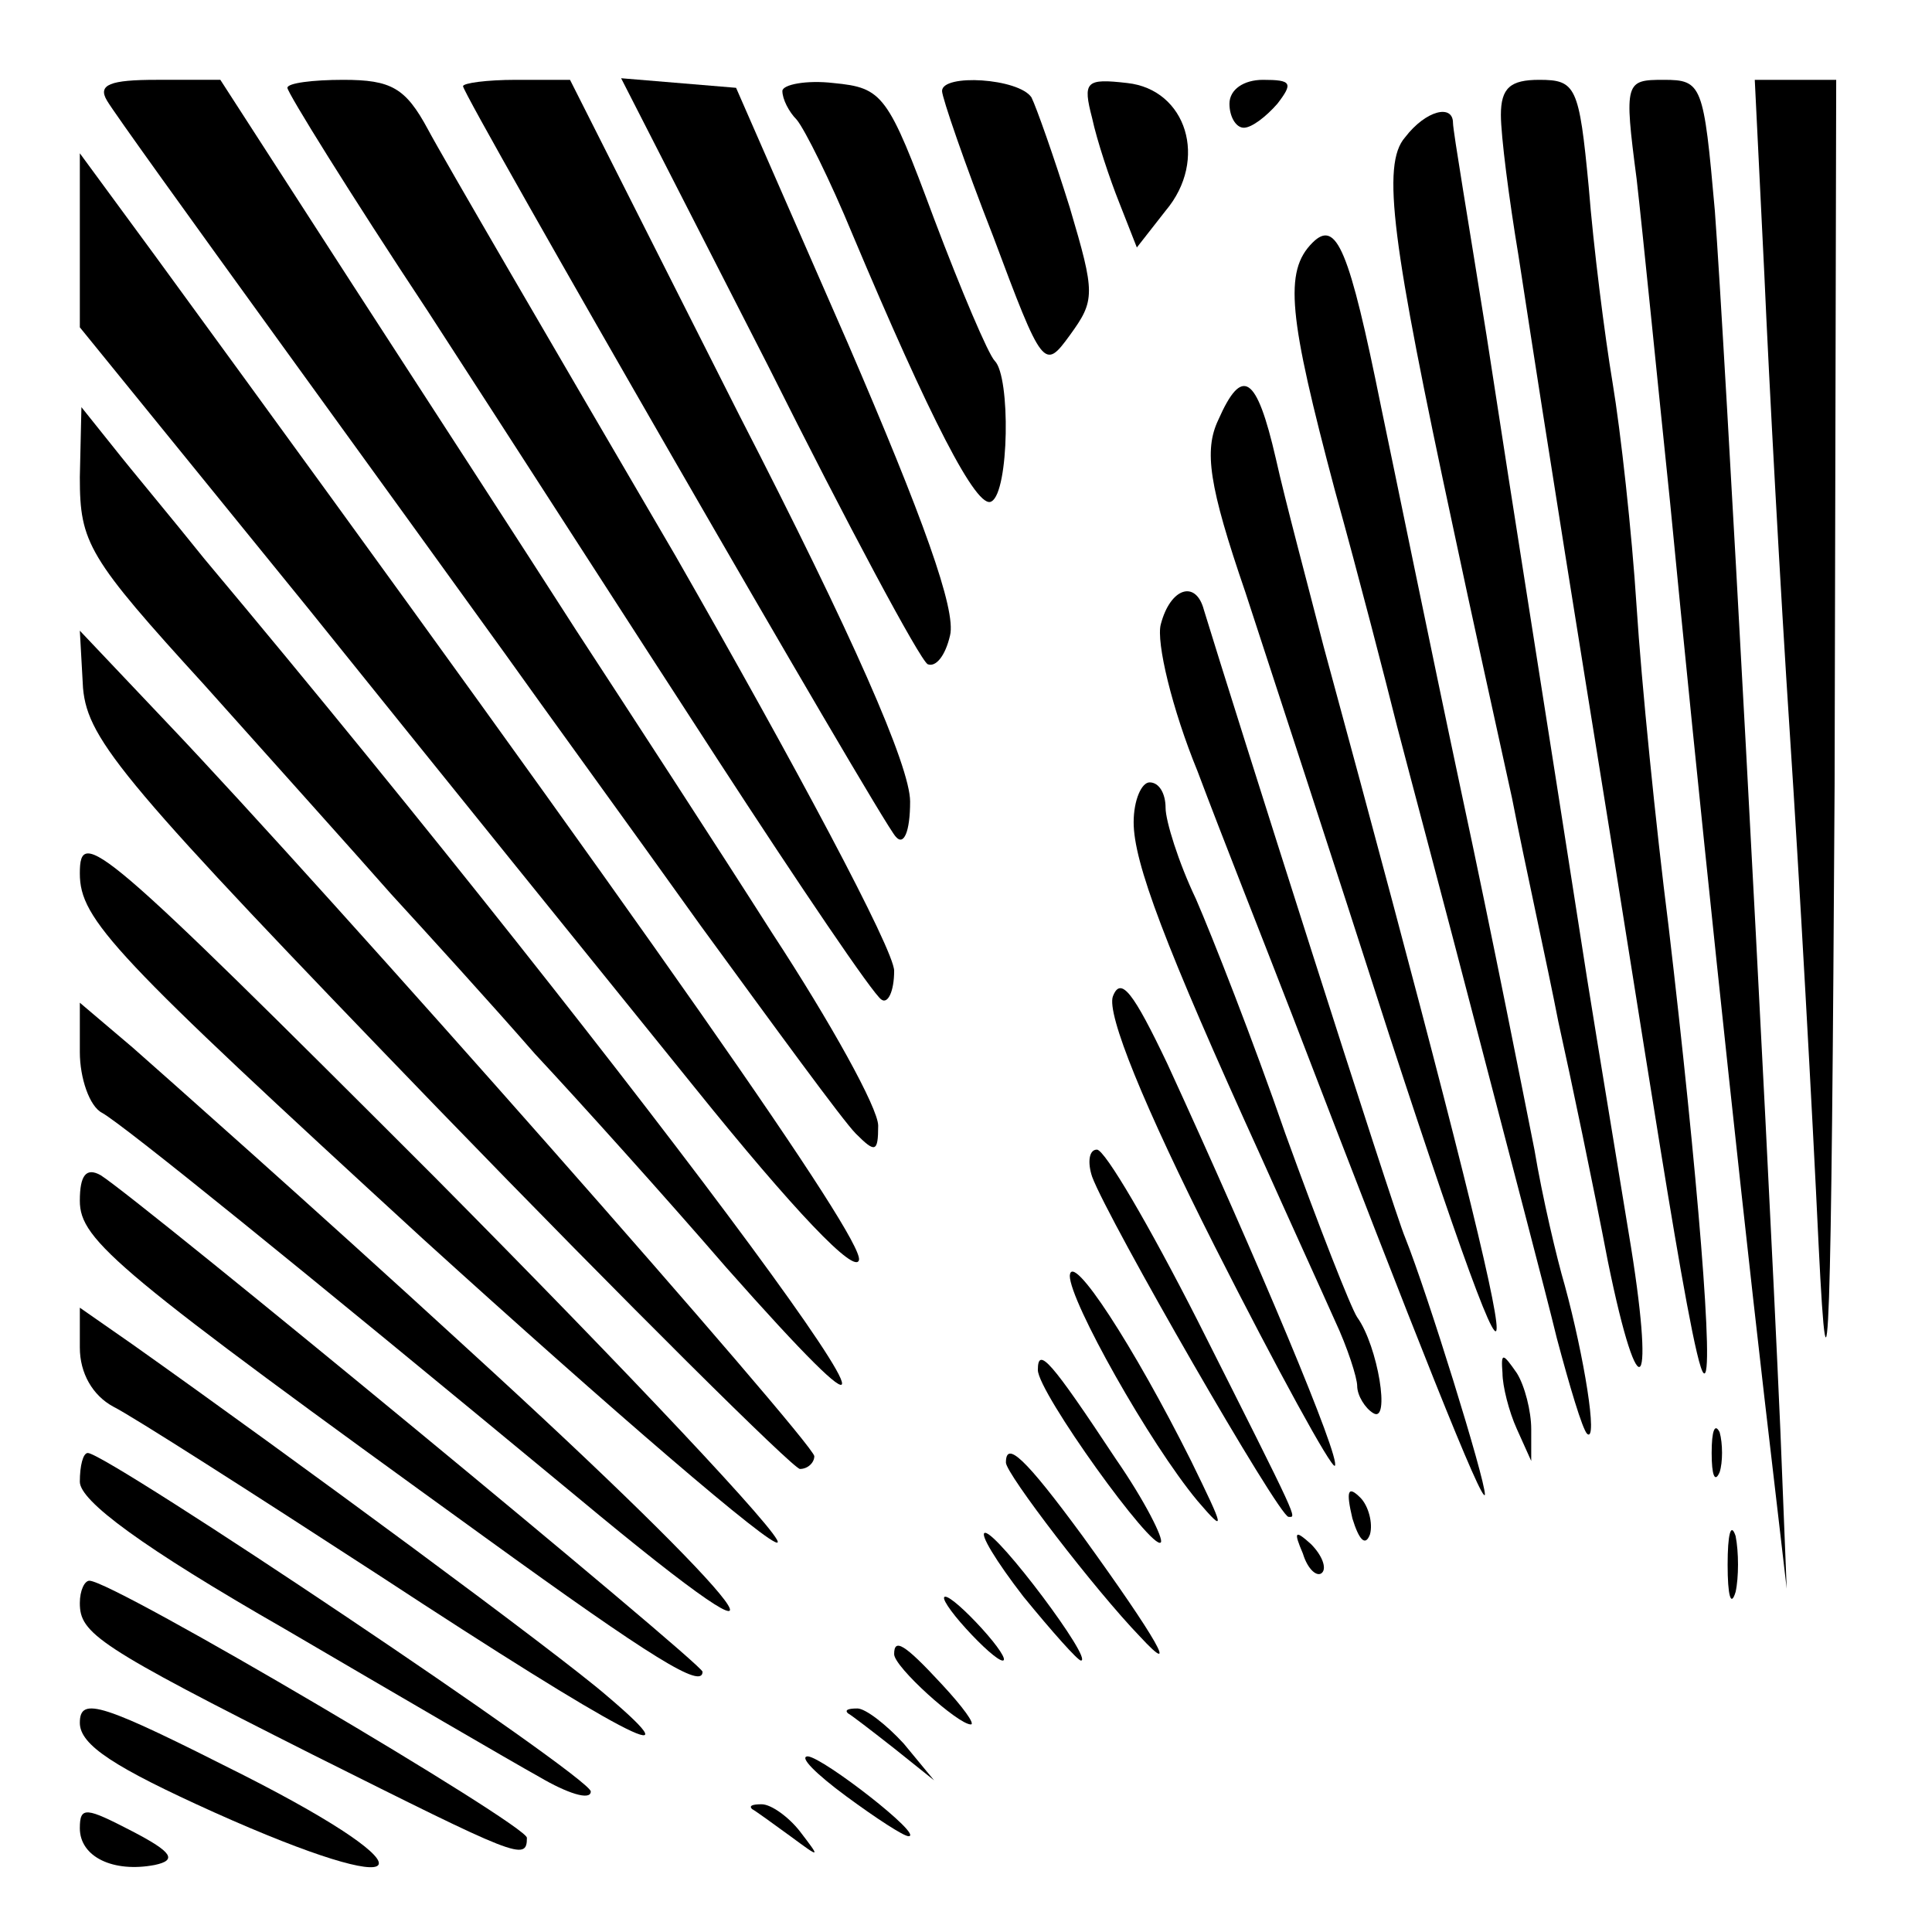
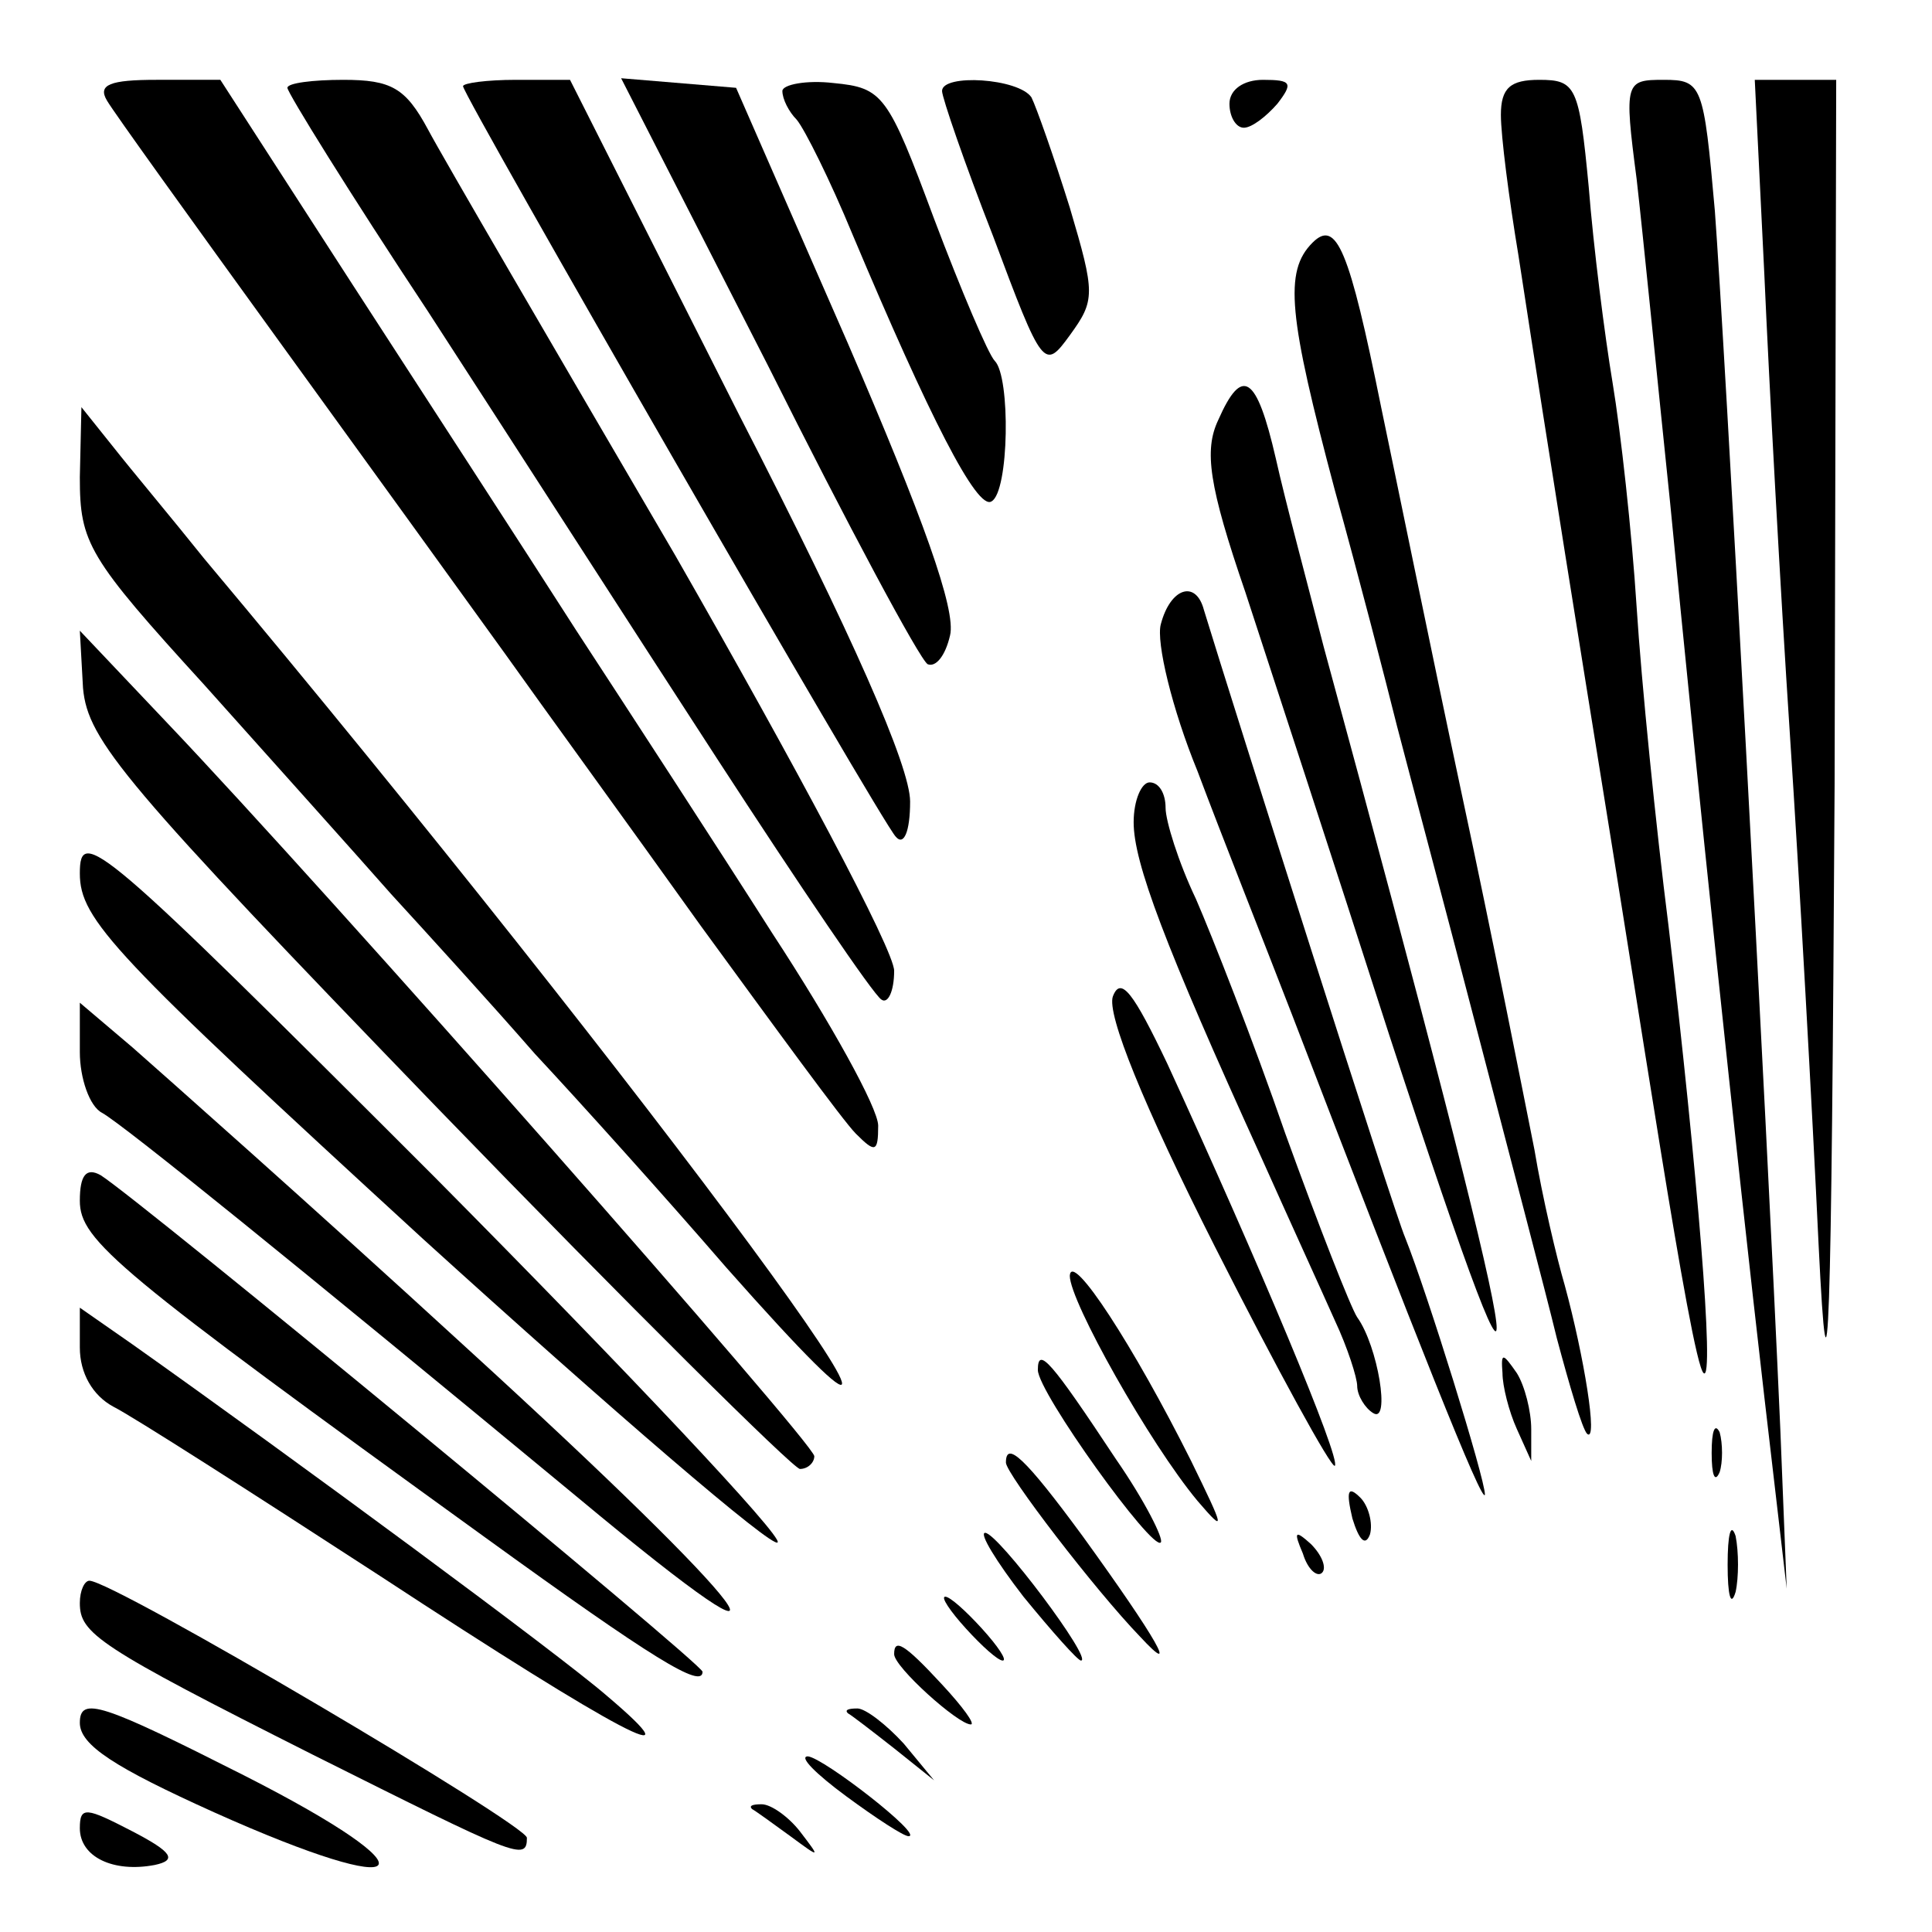
<svg xmlns="http://www.w3.org/2000/svg" version="1.0" width="121pt" height="121pt" viewBox="0 0 121 121" preserveAspectRatio="xMidYMid meet">
  <g transform="translate(0,121) scale(0.1,-0.1)" fill="#000000" stroke="none">
-     <path d="M67 1147 c4 -7 53 -75 108 -151 55 -76 118 -163 141 -195 22 -31 78 -108 123 -171 46 -63 89 -122 97 -130 12 -12 14 -12 14 5 0 11 -30 65 -66 120 -35 55 -91 141 -123 190 -32 50 -95 147 -141 218 l-82 127 -40 0 c-29 0 -37 -3 -31 -13z" />
+     <path d="M67 1147 c4 -7 53 -75 108 -151 55 -76 118 -163 141 -195 22 -31 78 -108 123 -171 46 -63 89 -122 97 -130 12 -12 14 -12 14 5 0 11 -30 65 -66 120 -35 55 -91 141 -123 190 -32 50 -95 147 -141 218 l-82 127 -40 0 c-29 0 -37 -3 -31 -13" />
    <path d="M180 1155 c0 -3 39 -66 88 -140 48 -74 129 -200 181 -280 52 -80 98 -148 103 -151 4 -3 8 5 8 18 0 13 -62 129 -137 260 -76 130 -146 250 -155 267 -14 26 -23 31 -53 31 -19 0 -35 -2 -35 -5z" />
    <path d="M290 1156 c0 -6 262 -461 271 -470 5 -6 9 3 9 22 0 22 -36 104 -107 242 l-106 210 -34 0 c-18 0 -33 -2 -33 -4z" />
    <path d="M481 981 c50 -100 95 -184 100 -187 5 -2 11 5 14 18 4 16 -17 74 -64 183 l-70 160 -36 3 -36 3 92 -180z" />
    <path d="M490 1153 c0 -5 4 -13 9 -18 5 -6 21 -38 35 -72 48 -114 78 -173 87 -167 11 6 12 78 2 88 -4 4 -21 44 -38 89 -29 78 -32 82 -63 85 -17 2 -32 -1 -32 -5z" />
    <path d="M590 1153 c0 -4 14 -45 32 -91 31 -83 32 -84 48 -62 16 22 16 26 0 80 -10 32 -21 63 -24 69 -8 12 -56 15 -56 4z" />
-     <path d="M684 1136 c3 -14 11 -38 17 -53 l11 -28 18 23 c27 32 13 76 -24 80 -26 3 -28 1 -22 -22z" />
    <path d="M770 1145 c0 -8 4 -15 9 -15 5 0 14 7 21 15 10 13 9 15 -9 15 -12 0 -21 -6 -21 -15z" />
    <path d="M940 1138 c0 -13 5 -52 11 -88 21 -137 39 -248 53 -335 8 -49 24 -151 36 -225 12 -74 23 -137 27 -140 7 -6 -4 127 -22 280 -8 63 -17 153 -20 200 -3 47 -10 110 -15 140 -5 30 -12 85 -15 123 -6 63 -8 67 -31 67 -18 0 -24 -5 -24 -22z" />
    <path d="M1025 1098 c4 -35 13 -126 21 -203 17 -176 41 -404 59 -560 l14 -120 -4 100 c-9 205 -35 683 -41 763 -7 79 -8 82 -32 82 -24 0 -25 -1 -17 -62z" />
    <path d="M1105 1038 c3 -68 10 -197 16 -288 6 -91 14 -235 18 -320 6 -122 8 -61 10 288 l1 442 -26 0 -25 0 6 -122z" />
-     <path d="M880 1124 c-15 -17 -8 -67 30 -244 11 -52 28 -129 37 -170 8 -41 22 -104 29 -140 8 -36 22 -103 31 -150 20 -98 30 -83 13 18 -6 37 -18 109 -26 159 -28 180 -44 279 -63 403 -11 69 -21 128 -21 133 0 12 -17 8 -30 -9z" />
-     <path d="M50 1060 l0 -55 143 -176 c78 -97 187 -232 242 -300 62 -77 101 -118 103 -108 2 14 -122 192 -441 629 l-47 64 0 -54z" />
    <path d="M822 1058 c-18 -18 -15 -46 14 -155 15 -54 32 -120 39 -148 7 -27 30 -113 50 -190 20 -77 43 -164 50 -193 8 -30 16 -57 19 -60 7 -6 -2 49 -14 93 -5 17 -14 55 -19 85 -6 30 -26 132 -46 225 -20 94 -42 202 -50 240 -20 99 -28 118 -43 103z" />
    <path d="M763 947 c-9 -19 -6 -41 17 -108 15 -46 56 -171 90 -277 102 -312 88 -231 -41 243 -10 39 -24 91 -30 118 -12 52 -21 58 -36 24z" />
    <path d="M50 911 c0 -41 5 -50 78 -130 42 -47 95 -106 117 -131 22 -24 63 -69 90 -100 28 -30 82 -90 120 -134 201 -227 -52 116 -327 444 -20 25 -46 56 -57 70 l-20 25 -1 -44z" />
    <path d="M727 819 c-3 -11 7 -53 23 -92 15 -40 42 -108 59 -152 78 -203 120 -309 121 -301 0 10 -36 126 -50 161 -7 16 -108 334 -126 393 -5 19 -21 14 -27 -9z" />
    <path d="M52 779 c3 -33 26 -60 222 -263 120 -124 223 -226 227 -226 5 0 9 4 9 8 0 8 -306 355 -406 460 l-54 57 2 -36z" />
    <path d="M710 695 c0 -25 19 -76 80 -210 17 -38 38 -84 46 -102 8 -17 14 -36 14 -41 0 -6 5 -14 10 -17 11 -7 3 42 -10 60 -4 6 -24 57 -45 115 -20 58 -46 124 -56 147 -11 23 -19 49 -19 57 0 9 -4 16 -10 16 -5 0 -10 -11 -10 -25z" />
    <path d="M50 663 c0 -29 21 -51 215 -229 119 -108 219 -194 222 -190 4 3 -93 106 -215 229 -210 210 -222 220 -222 190z" />
    <path d="M697 586 c-4 -11 19 -68 64 -157 39 -77 73 -139 75 -137 4 4 -48 128 -105 252 -21 44 -29 55 -34 42z" />
    <path d="M50 551 c0 -16 6 -34 14 -38 14 -8 119 -93 298 -241 155 -129 113 -73 -70 94 -97 89 -192 173 -209 188 l-33 28 0 -31z" />
-     <path d="M684 473 c10 -27 117 -213 123 -213 5 0 8 -6 -57 123 -30 59 -58 107 -63 107 -5 0 -6 -8 -3 -17z" />
    <path d="M50 458 c0 -25 23 -44 254 -211 105 -76 136 -95 136 -84 0 5 -353 296 -377 311 -9 5 -13 0 -13 -16z" />
    <path d="M670 411 c0 -16 50 -105 80 -141 18 -21 17 -18 -4 25 -36 72 -75 132 -76 116z" />
    <path d="M50 366 c0 -16 8 -30 21 -37 12 -6 87 -54 167 -106 151 -99 201 -125 142 -75 -30 26 -194 147 -297 220 l-33 23 0 -25z" />
    <path d="M650 352 c0 -14 72 -114 77 -108 2 2 -10 26 -28 52 -41 62 -49 71 -49 56z" />
    <path d="M941 350 c0 -8 4 -24 9 -35 l9 -20 0 20 c0 11 -4 27 -9 35 -9 13 -10 13 -9 0z" />
    <path d="M1072 300 c0 -14 2 -19 5 -12 2 6 2 18 0 25 -3 6 -5 1 -5 -13z" />
-     <path d="M50 282 c0 -12 39 -41 128 -92 70 -41 142 -83 160 -93 17 -10 32 -15 32 -9 0 9 -303 212 -315 212 -3 0 -5 -8 -5 -18z" />
    <path d="M630 294 c0 -7 56 -80 84 -109 25 -27 11 -2 -36 63 -36 49 -48 60 -48 46z" />
    <path d="M847 259 c4 -13 8 -18 11 -10 2 7 -1 18 -6 23 -8 8 -9 4 -5 -13z" />
    <path d="M1082 230 c0 -19 2 -27 5 -17 2 9 2 25 0 35 -3 9 -5 1 -5 -18z" />
    <path d="M641 210 c18 -22 34 -40 36 -40 8 0 -52 80 -60 80 -4 0 7 -18 24 -40z" />
    <path d="M816 237 c3 -10 9 -15 12 -12 3 3 0 11 -7 18 -10 9 -11 8 -5 -6z" />
    <path d="M50 206 c0 -19 11 -27 146 -95 128 -64 134 -67 134 -52 0 8 -259 161 -274 161 -3 0 -6 -6 -6 -14z" />
    <path d="M605 190 c10 -11 20 -20 23 -20 3 0 -3 9 -13 20 -10 11 -20 20 -23 20 -3 0 3 -9 13 -20z" />
    <path d="M560 174 c0 -8 40 -44 48 -44 3 0 -5 11 -18 25 -24 26 -30 29 -30 19z" />
    <path d="M50 131 c0 -14 22 -28 84 -56 127 -57 141 -39 19 23 -89 45 -103 50 -103 33z" />
    <path d="M531 137 c2 -1 15 -11 29 -22 l25 -20 -19 23 c-11 12 -24 22 -29 22 -6 0 -8 -1 -6 -3z" />
    <path d="M530 85 c19 -14 36 -25 39 -25 10 0 -53 49 -63 50 -6 0 5 -11 24 -25z" />
    <path d="M50 65 c0 -18 21 -28 47 -23 14 3 11 8 -14 21 -29 15 -33 16 -33 2z" />
    <path d="M471 77 c2 -1 13 -9 24 -17 19 -14 19 -14 6 3 -7 9 -18 17 -24 17 -6 0 -8 -1 -6 -3z" />
  </g>
</svg>